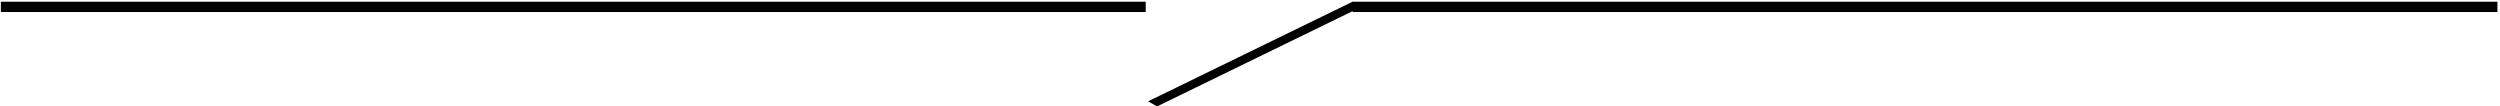
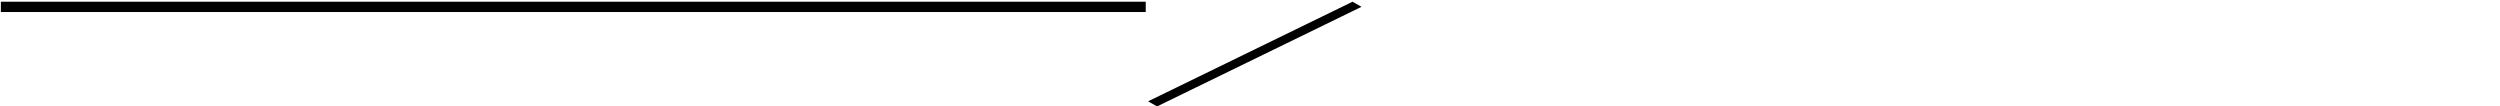
<svg xmlns="http://www.w3.org/2000/svg" width="728" height="31" viewBox="0 0 728 31" fill="none">
  <line x1="0.248" y1="2" x2="333.638" y2="2" stroke="black" stroke-width="3" />
-   <line x1="393.859" y1="2" x2="727.249" y2="2" stroke="black" stroke-width="3" />
  <line y1="-1.5" x2="66.219" y2="-1.5" transform="matrix(-0.899 0.438 -0.869 -0.495 393.859 0.5)" stroke="black" stroke-width="3" />
</svg>